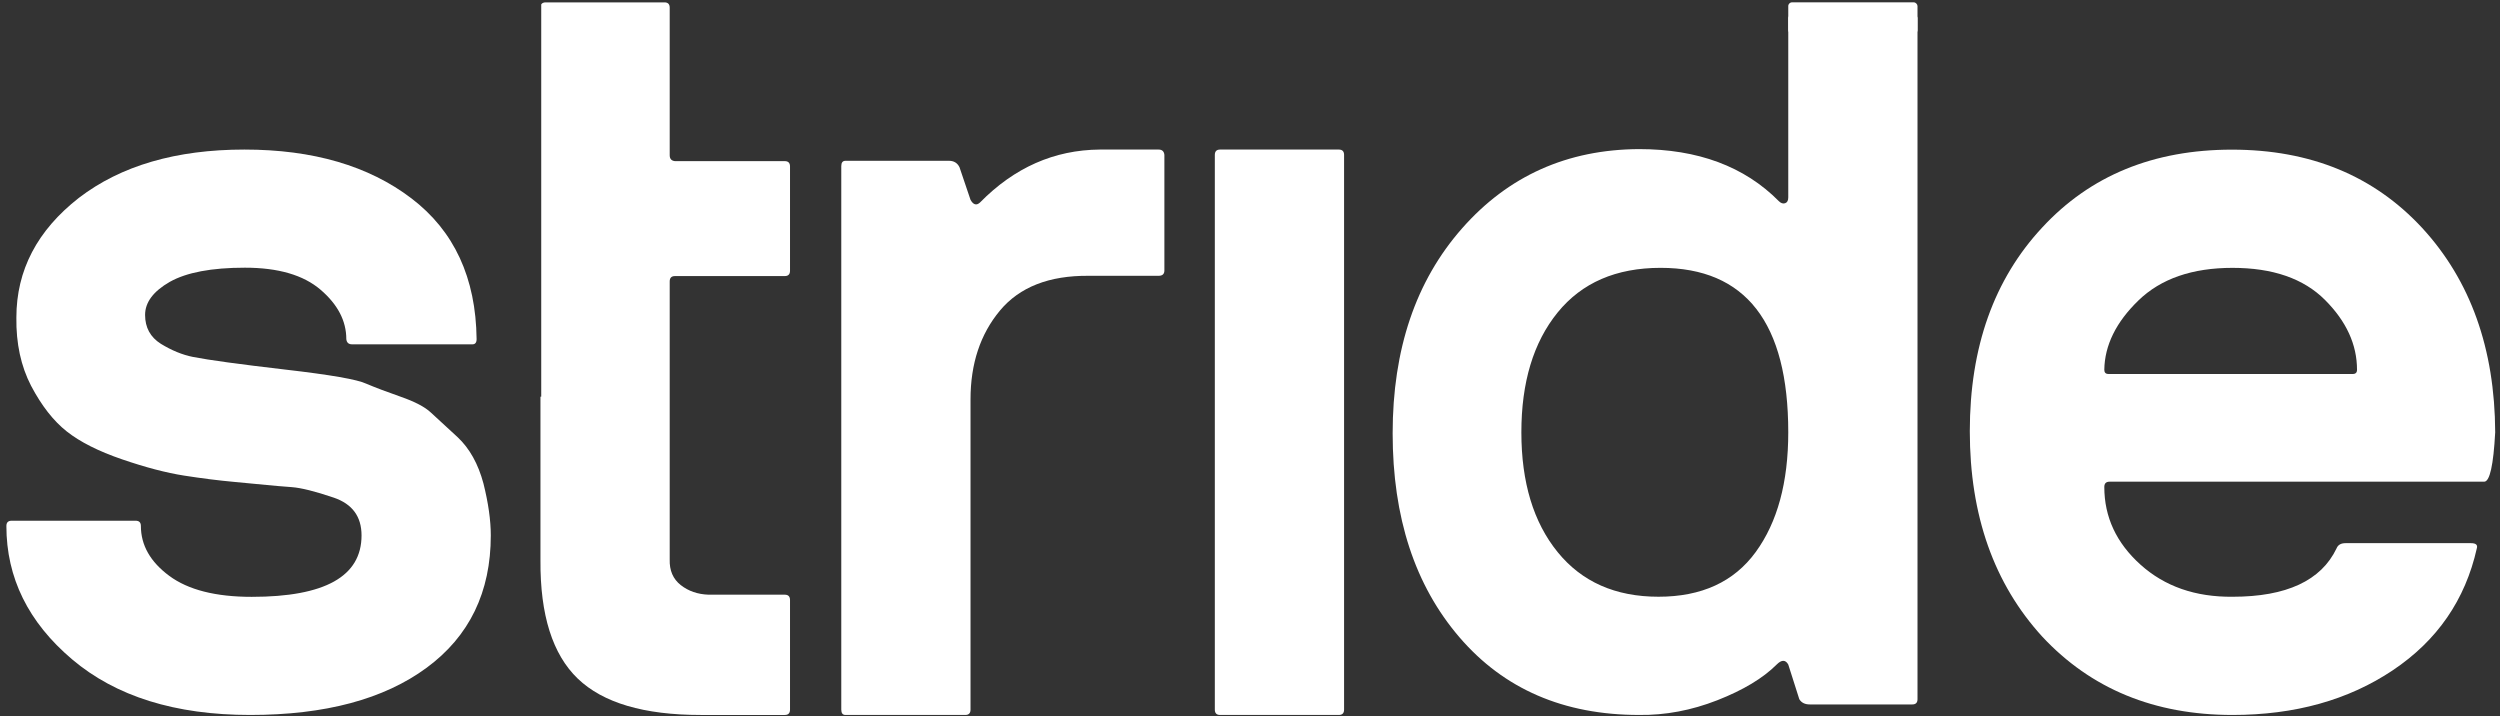
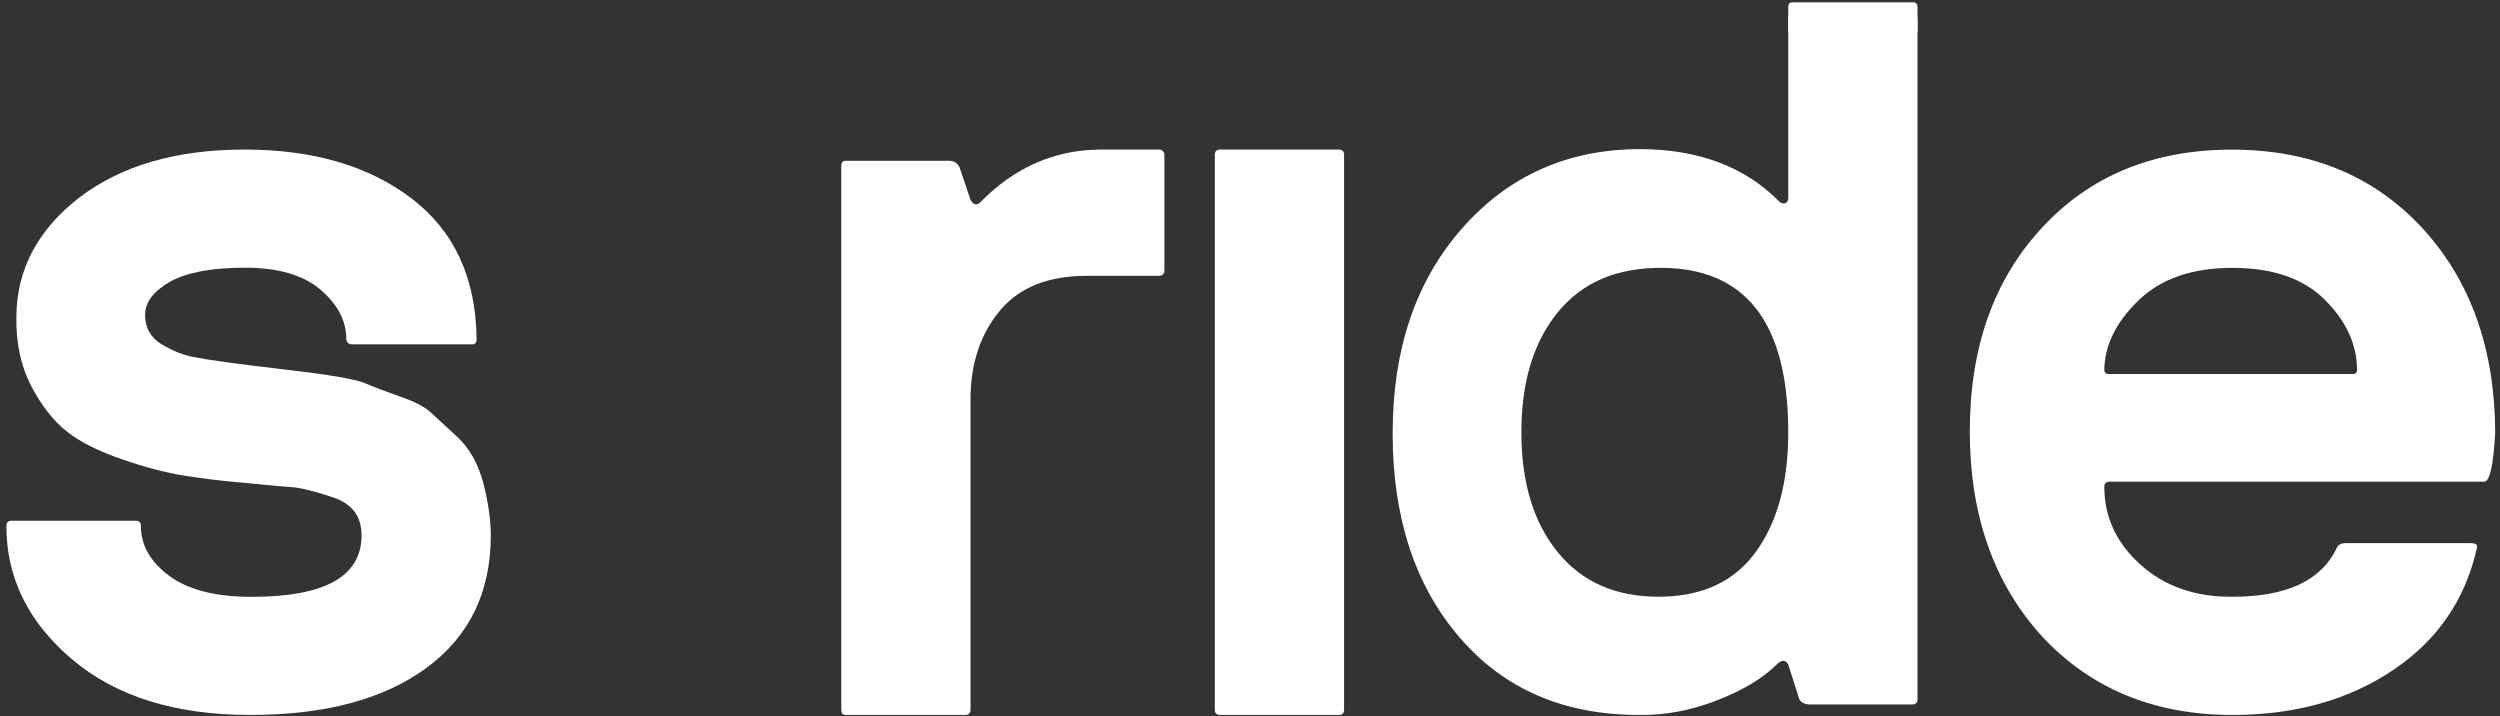
<svg xmlns="http://www.w3.org/2000/svg" fill="none" viewBox="0 0 335 96" height="96" width="335">
  <rect x="0" y="0" width="335" height="96" fill="#333333" stroke="none" />
-   <path fill="white" d="M72.421 53.156V75.103C72.374 82.41 74.04 87.687 77.42 90.935C80.799 94.182 86.29 95.806 93.894 95.806H105.158C105.627 95.806 105.862 95.567 105.862 95.09V80.404C105.862 79.927 105.627 79.688 105.158 79.688H94.95C93.495 79.64 92.251 79.21 91.218 78.399C90.186 77.587 89.693 76.441 89.74 74.96V37.71C89.74 37.233 89.975 36.994 90.444 36.994H105.158C105.627 36.994 105.862 36.755 105.862 36.278V22.309C105.862 21.831 105.627 21.592 105.158 21.592H90.444C89.975 21.545 89.74 21.282 89.74 20.804V1.033C89.74 0.556 89.505 0.317 89.036 0.317H73.125C72.836 0.317 72.636 0.408 72.525 0.589V53.156H72.421Z" clip-rule="evenodd" fill-rule="evenodd" />
  <path fill="white" d="M145.891 36.958C140.587 36.91 136.621 38.463 133.993 41.617C131.364 44.77 130.05 48.736 130.05 53.515V95.088C130.05 95.566 129.816 95.805 129.346 95.805H113.295C112.919 95.805 112.731 95.566 112.731 95.088V22.264C112.731 21.786 112.919 21.547 113.295 21.547H127.164C127.821 21.547 128.29 21.834 128.572 22.407L130.05 26.779C130.426 27.448 130.848 27.568 131.317 27.138C135.917 22.455 141.268 20.089 147.369 20.041H155.254C155.723 20.041 155.982 20.28 156.028 20.758V36.241C156.028 36.719 155.77 36.958 155.254 36.958H145.891Z" />
  <path fill="white" d="M179.402 95.805H163.491C163.022 95.805 162.787 95.567 162.787 95.089V20.757C162.787 20.28 163.022 20.041 163.491 20.041H179.402C179.871 20.041 180.106 20.28 180.106 20.757V95.089C180.106 95.567 179.871 95.805 179.402 95.805Z" />
  <path fill="white" d="M282.54 50.114H315.277C315.653 50.114 315.84 49.926 315.84 49.551C315.84 46.172 314.409 43.051 311.546 40.188C308.683 37.325 304.553 35.893 299.155 35.893C293.758 35.893 289.557 37.348 286.553 40.258C283.549 43.168 282.024 46.266 281.977 49.551C281.977 49.926 282.165 50.114 282.54 50.114ZM282.681 64.547C282.212 64.547 281.977 64.781 281.977 65.251C281.977 69.287 283.596 72.76 286.835 75.67C290.073 78.58 294.18 80.011 299.155 79.965C306.383 79.965 311.03 77.806 313.095 73.488C313.282 73.018 313.681 72.784 314.292 72.784H331.118C331.775 72.784 332.033 73.018 331.892 73.488C330.343 80.387 326.588 85.831 320.628 89.821C314.667 93.81 307.51 95.805 299.155 95.805C288.689 95.805 280.194 92.308 273.67 85.315C267.193 78.228 263.954 69.052 263.954 57.788C263.954 46.524 267.193 37.419 273.67 30.472C280.1 23.526 288.571 20.053 299.085 20.053C309.598 20.053 318.093 23.549 324.57 30.543C331.047 37.583 334.309 46.712 334.356 57.929C334.121 62.341 333.629 64.547 332.878 64.547H282.681Z" />
  <path fill="white" d="M65.766 71.746C65.766 79.344 62.903 85.253 57.177 89.474C51.451 93.695 43.566 95.805 33.522 95.805C23.478 95.805 15.523 93.319 9.656 88.348C3.789 83.377 0.856 77.421 0.856 70.48C0.856 70.011 1.091 69.777 1.56 69.777H18.175C18.644 69.777 18.879 70.011 18.879 70.48C18.879 73.059 20.146 75.287 22.68 77.163C25.215 79.039 28.899 79.977 33.734 79.977C43.543 79.977 48.447 77.233 48.447 71.746C48.447 69.214 47.204 67.526 44.716 66.681C42.229 65.837 40.351 65.368 39.084 65.275C37.817 65.181 36.714 65.087 35.775 64.993C34.883 64.899 33.405 64.759 31.34 64.571C29.275 64.383 27.045 64.102 24.652 63.727C22.258 63.352 19.489 62.625 16.344 61.546C13.2 60.468 10.736 59.225 8.952 57.818C7.169 56.411 5.573 54.371 4.165 51.698C2.804 49.071 2.147 46.023 2.194 42.553C2.194 36.221 4.986 30.875 10.571 26.513C16.203 22.199 23.596 20.041 32.748 20.041C41.947 20.041 49.41 22.222 55.136 26.584C60.862 30.945 63.772 37.23 63.865 45.437C63.865 45.906 63.678 46.14 63.302 46.14H47.18C46.711 46.14 46.453 45.906 46.406 45.437C46.406 42.998 45.256 40.794 42.956 38.824C40.656 36.854 37.277 35.87 32.818 35.87C28.36 35.87 25.004 36.503 22.751 37.769C20.545 39.035 19.442 40.512 19.442 42.201C19.442 43.889 20.146 45.179 21.554 46.07C23.009 46.961 24.441 47.547 25.849 47.828C28.008 48.251 32.114 48.813 38.169 49.517C44.27 50.22 47.908 50.853 49.081 51.416C50.301 51.932 51.85 52.518 53.728 53.175C55.605 53.831 56.943 54.535 57.74 55.285C58.538 56.036 59.735 57.138 61.331 58.592C62.927 60.092 64.077 62.156 64.781 64.782C65.438 67.408 65.766 69.73 65.766 71.746Z" />
  <path fill="white" d="M203.863 57.927C203.863 51.215 205.482 45.864 208.721 41.875C211.959 37.886 216.559 35.891 222.519 35.891C233.924 35.891 239.627 43.236 239.627 57.927C239.627 64.638 238.172 69.989 235.262 73.978C232.352 77.968 228.011 79.962 222.238 79.962C216.465 79.962 211.959 77.968 208.721 73.978C205.482 69.989 203.863 64.638 203.863 57.927ZM186.615 58.068C186.615 69.332 189.595 78.437 195.556 85.383C201.516 92.33 209.542 95.803 219.633 95.803C223.153 95.85 226.65 95.193 230.123 93.832C233.596 92.47 236.248 90.875 238.078 89.044C238.72 88.403 239.227 88.388 239.6 88.998C239.618 89.028 239.632 89.061 239.643 89.095L241.088 93.635C241.099 93.672 241.115 93.708 241.136 93.74C241.421 94.177 241.88 94.395 242.513 94.395H256.242C256.711 94.395 256.946 94.16 256.946 93.691V2.459C256.946 2.183 256.722 1.959 256.446 1.959H240.127C239.851 1.959 239.627 2.183 239.627 2.459V26.457C239.627 26.88 239.486 27.138 239.205 27.232C238.923 27.325 238.641 27.232 238.36 26.95C233.76 22.303 227.518 19.98 219.633 19.98C210.011 20.027 202.103 23.571 195.908 30.611C189.712 37.651 186.615 46.803 186.615 58.068Z" clip-rule="evenodd" fill-rule="evenodd" />
  <rect fill="white" rx="0.5" height="4.222" width="17.319" y="0.314" x="239.627" />
</svg>